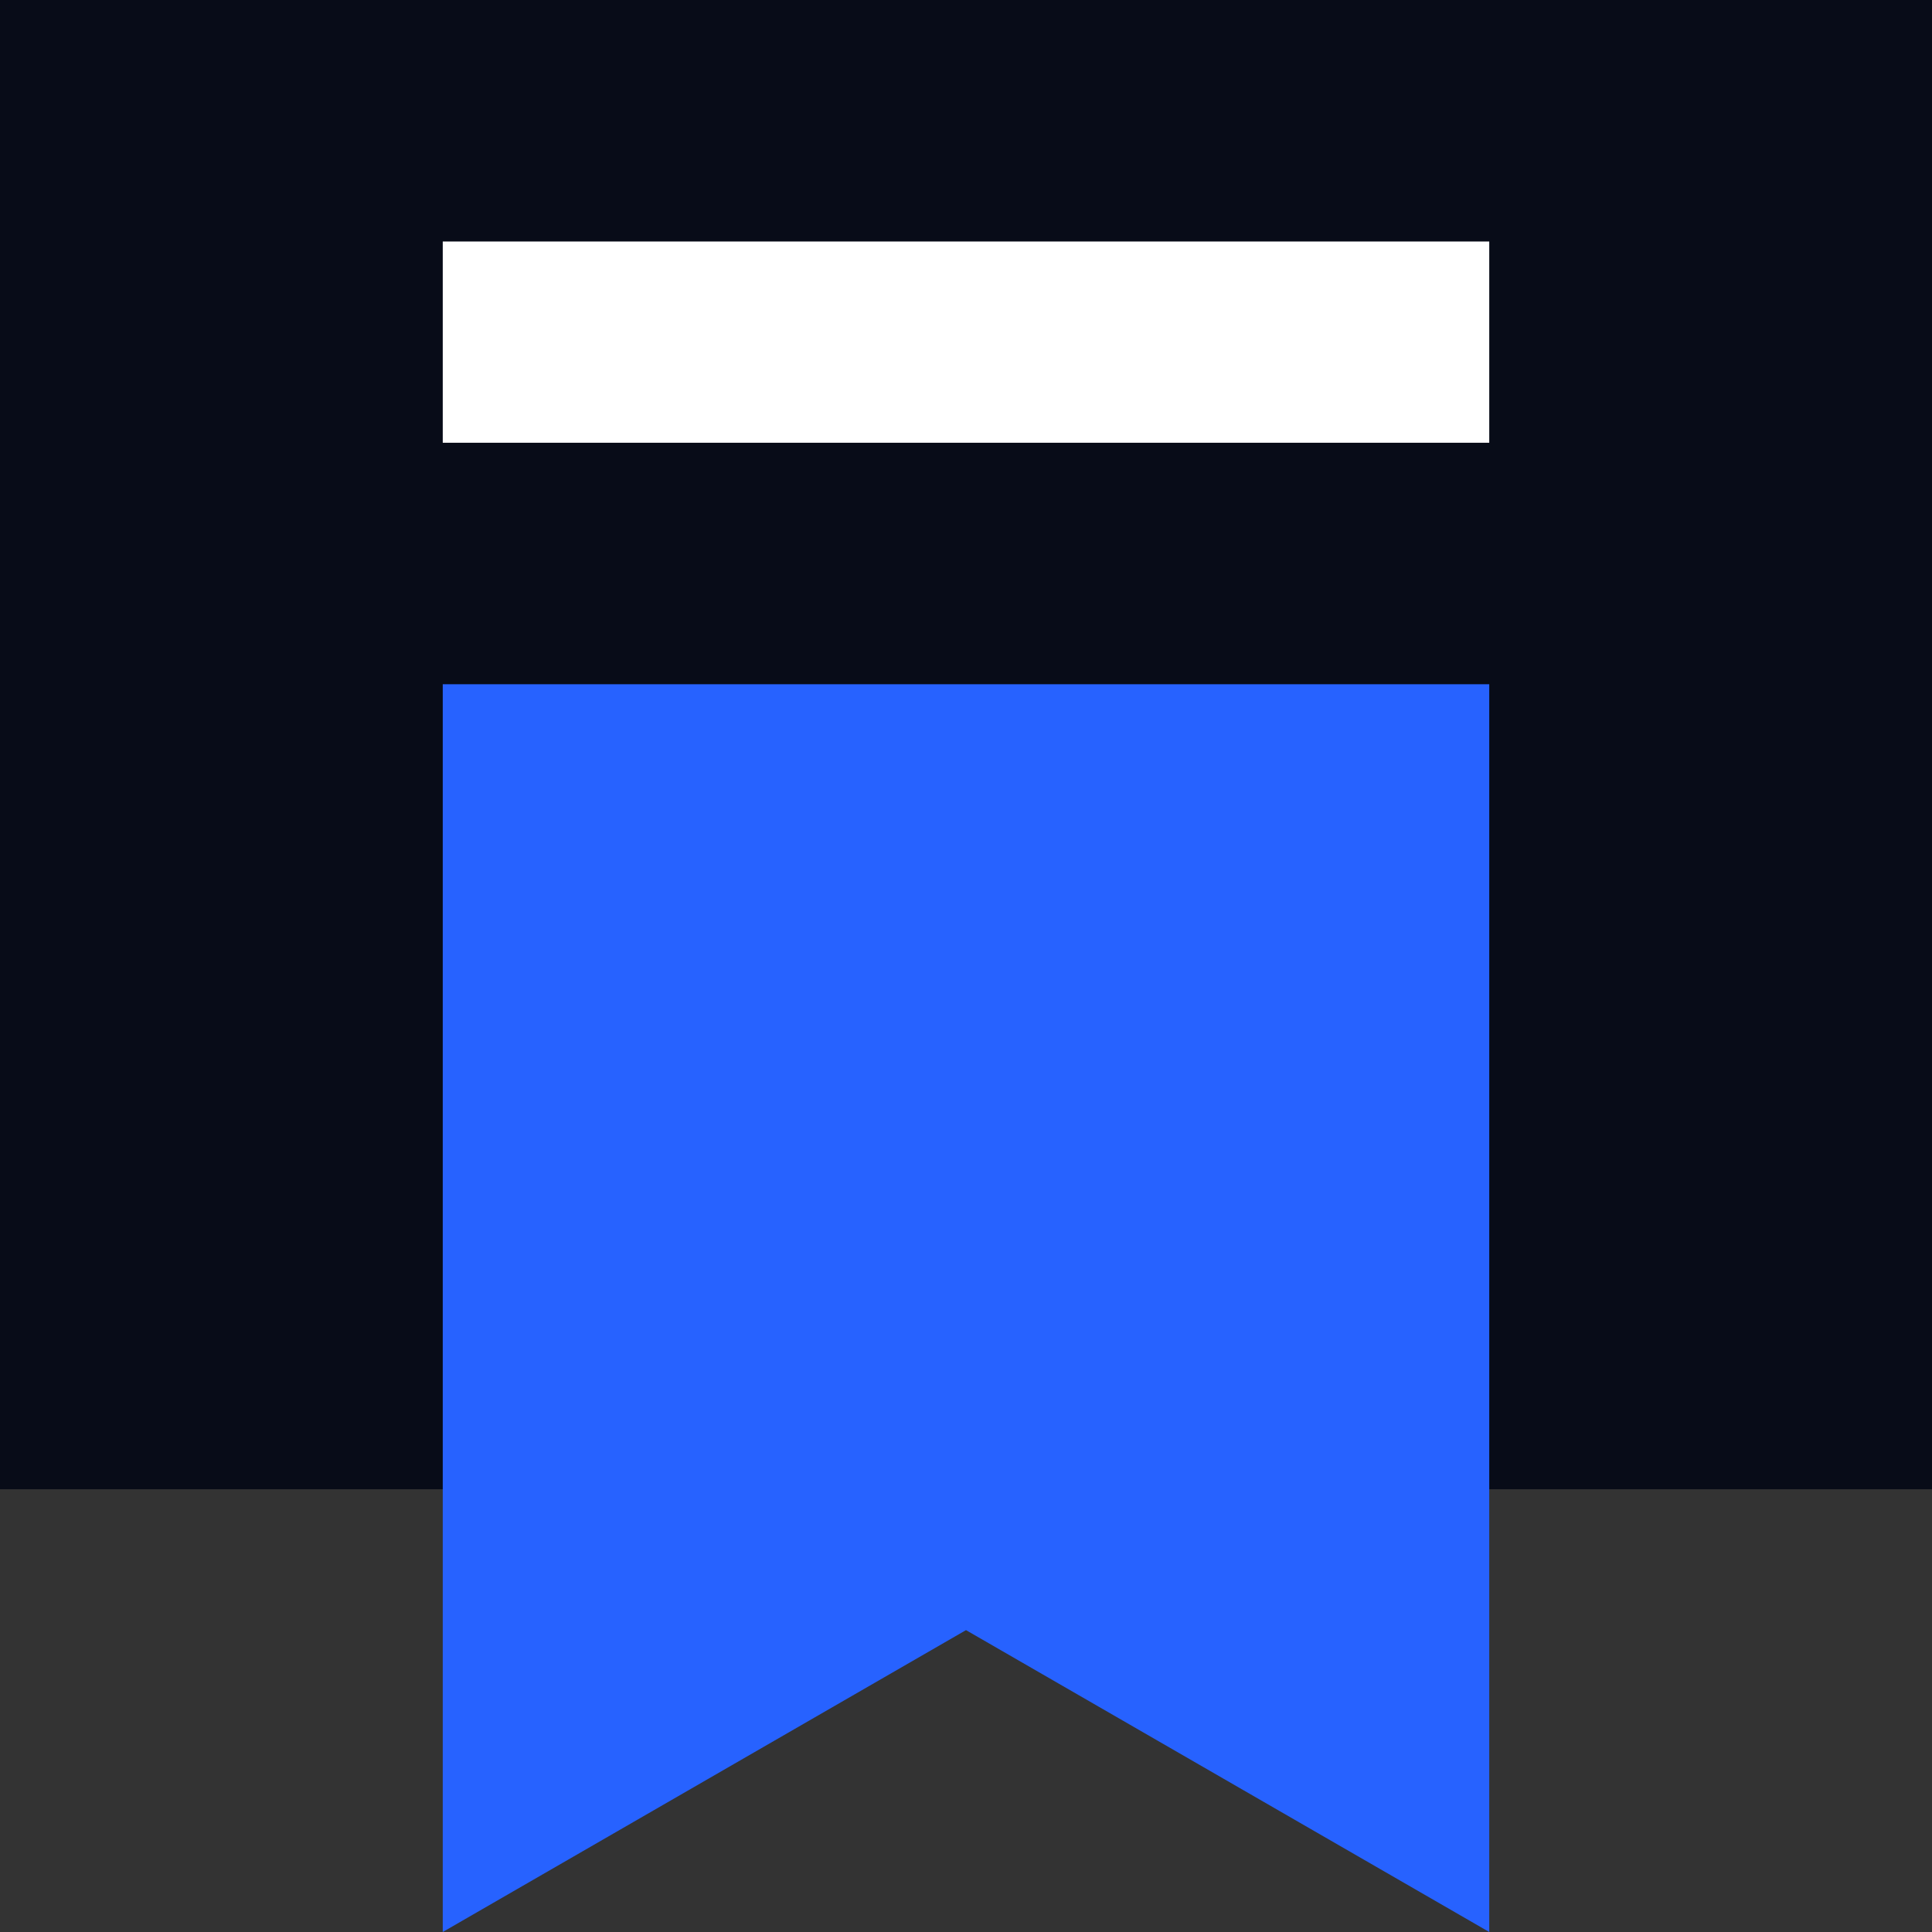
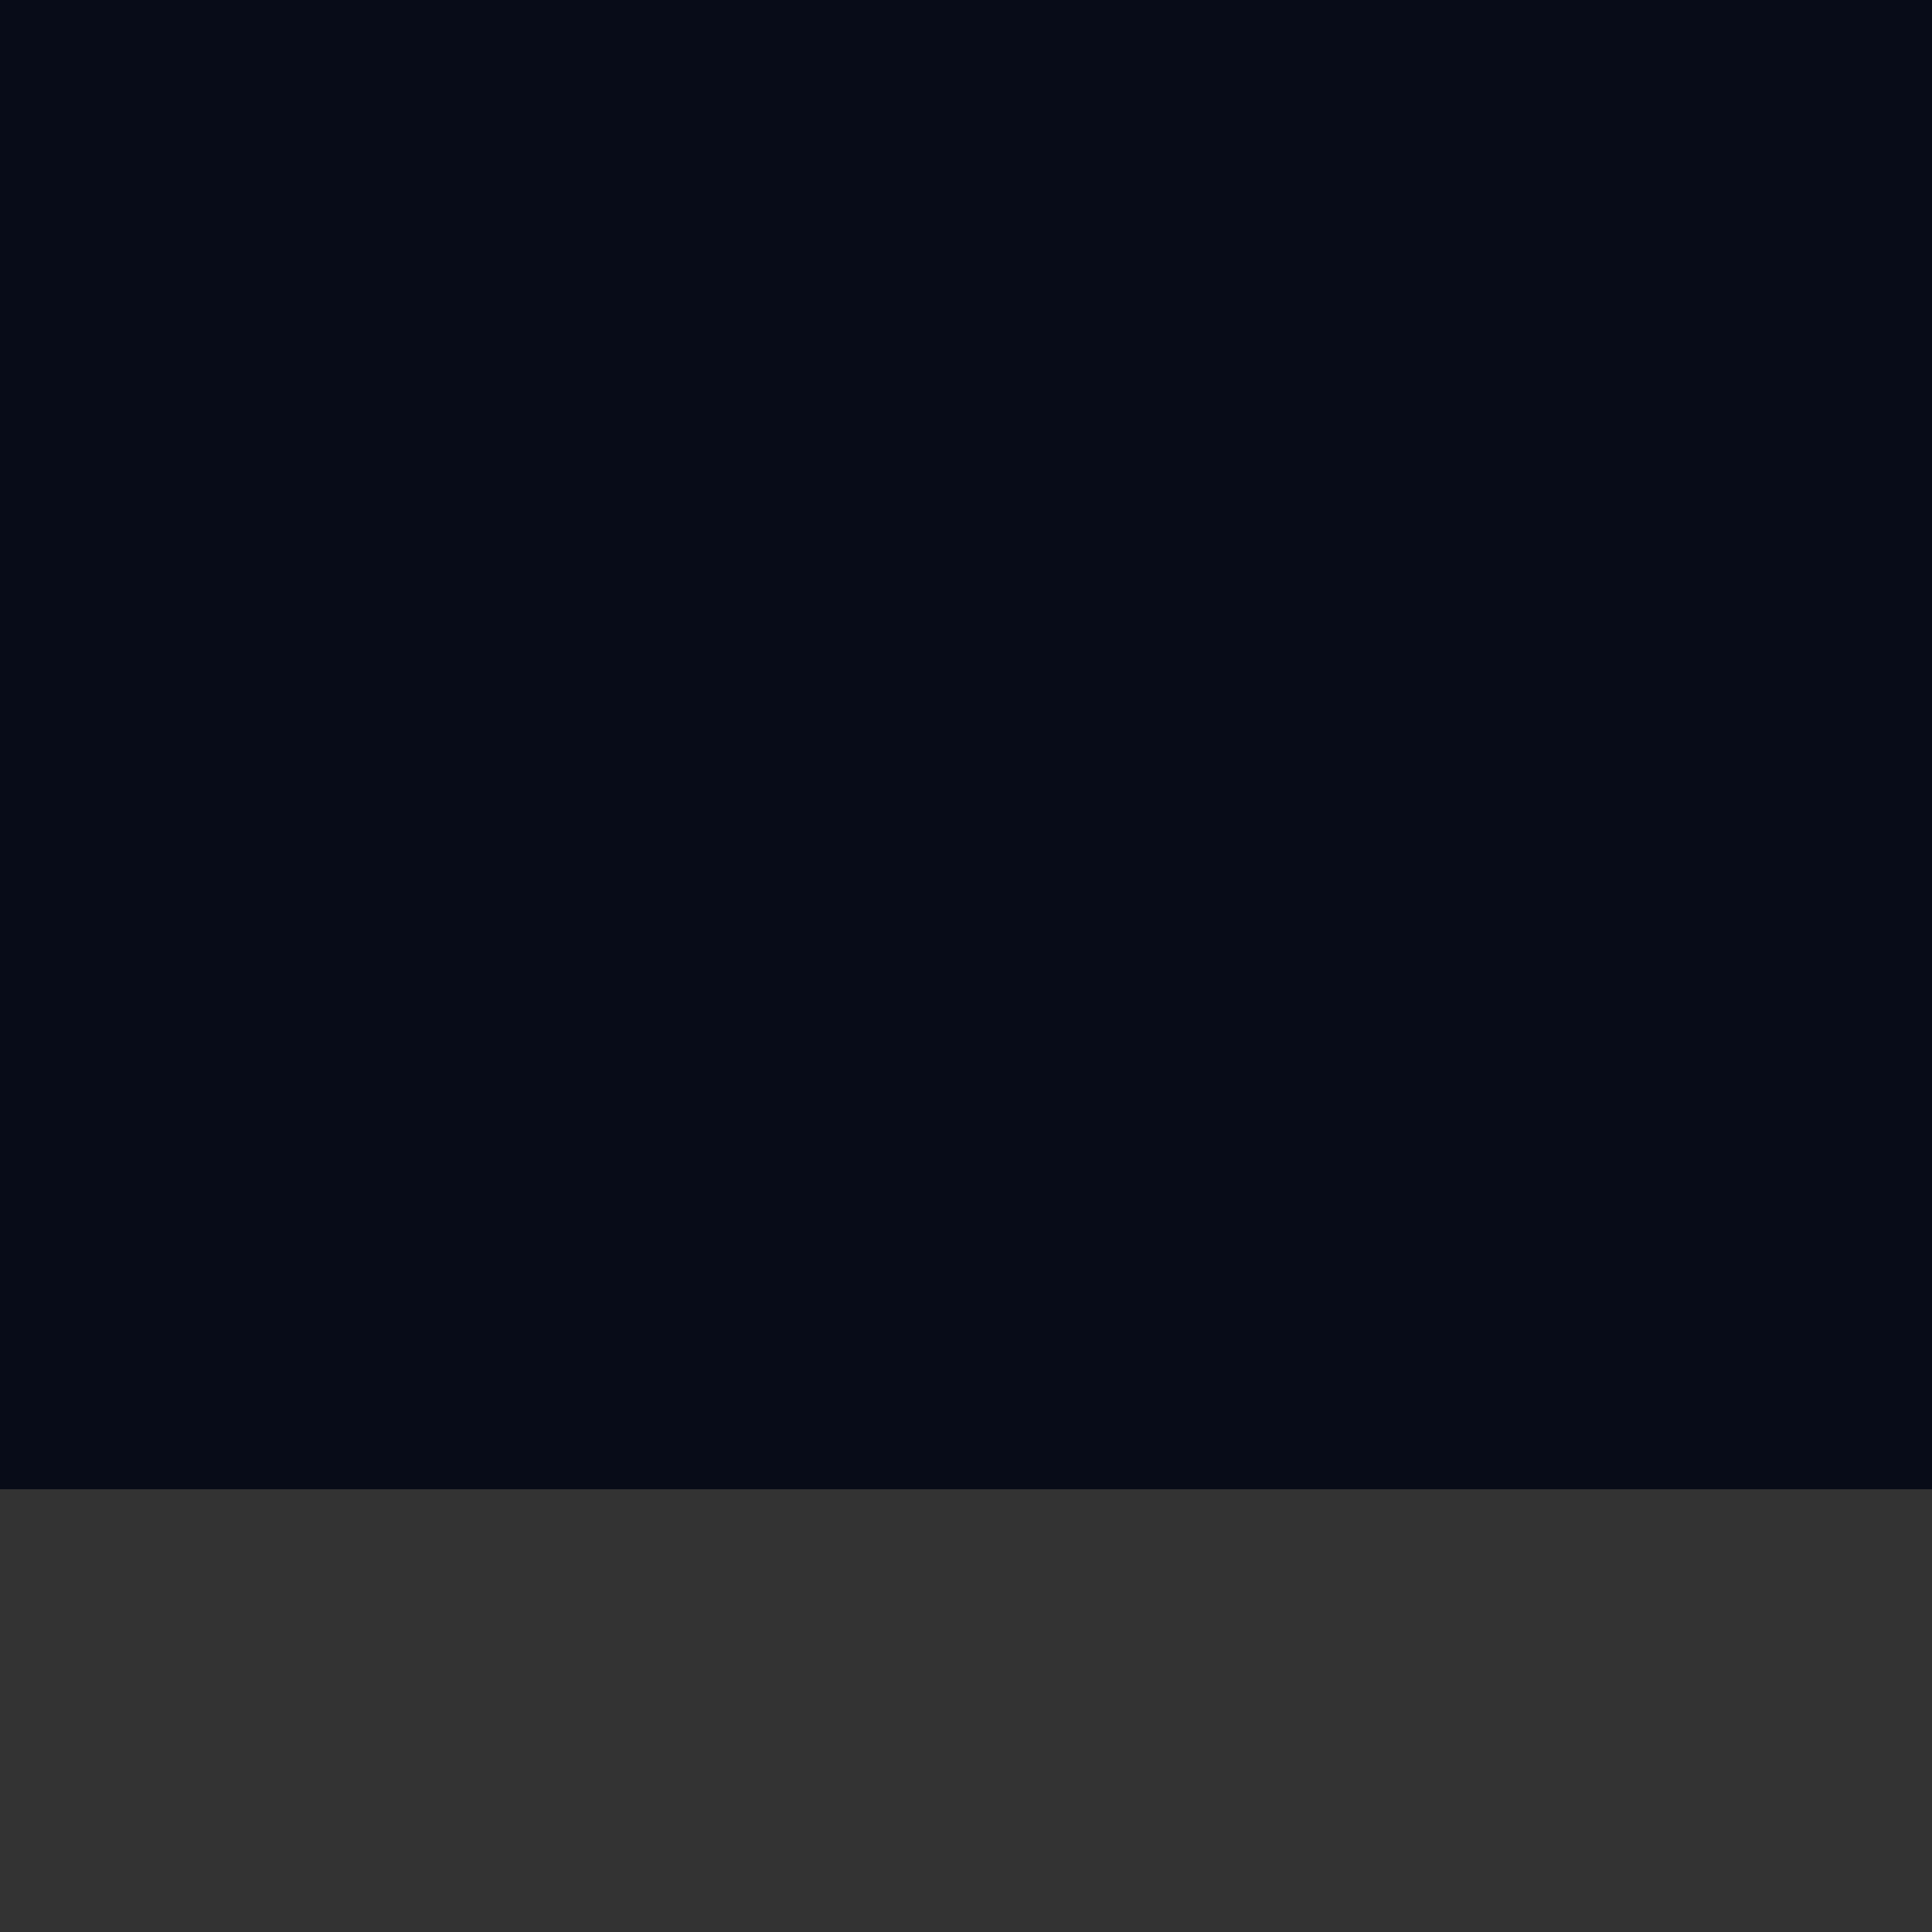
<svg xmlns="http://www.w3.org/2000/svg" width="48" height="48" viewBox="0 0 48 48" fill="none">
  <rect x="0" y="0" width="48" height="48" fill="#333333" stroke="none" />
  <rect width="48" height="37" transform="matrix(1 0 0 -1 0 37)" fill="#080C18" />
-   <rect width="26" height="5" transform="matrix(1 0 0 -1 11 11)" fill="white" />
-   <path d="M11 48L24 40.5L37 48V17H11V48Z" fill="#2762FF" />
</svg>